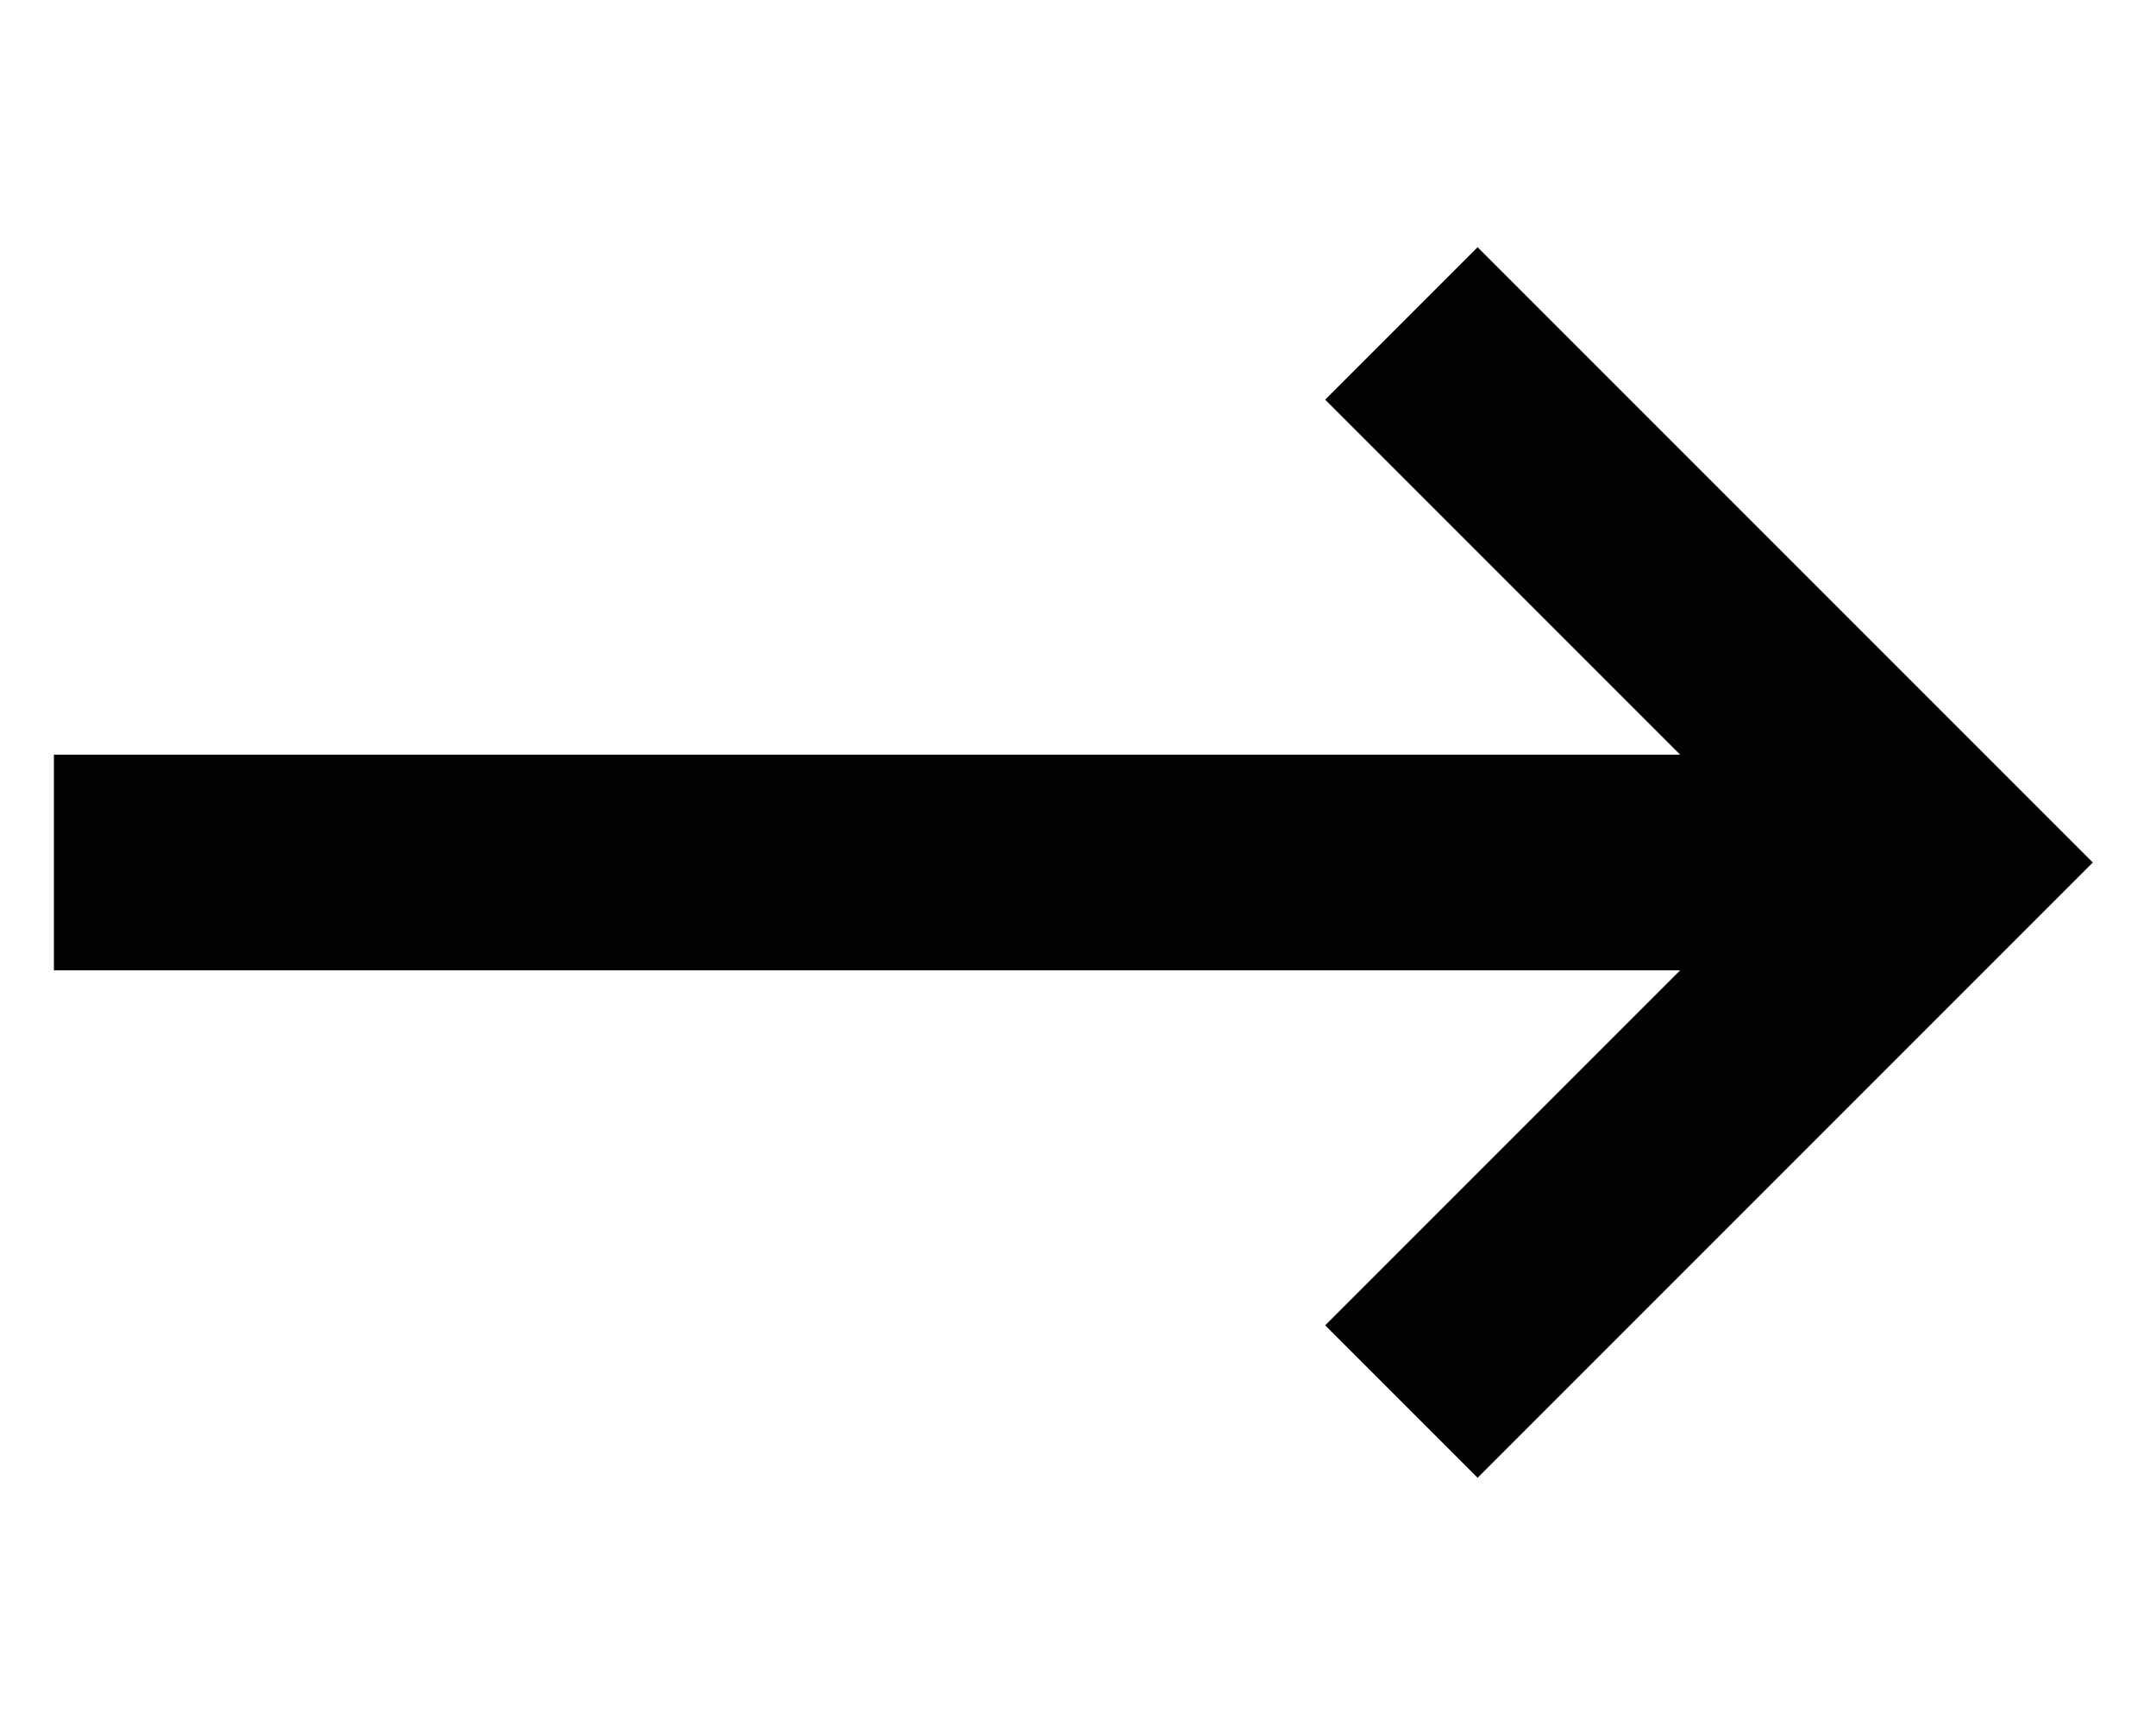
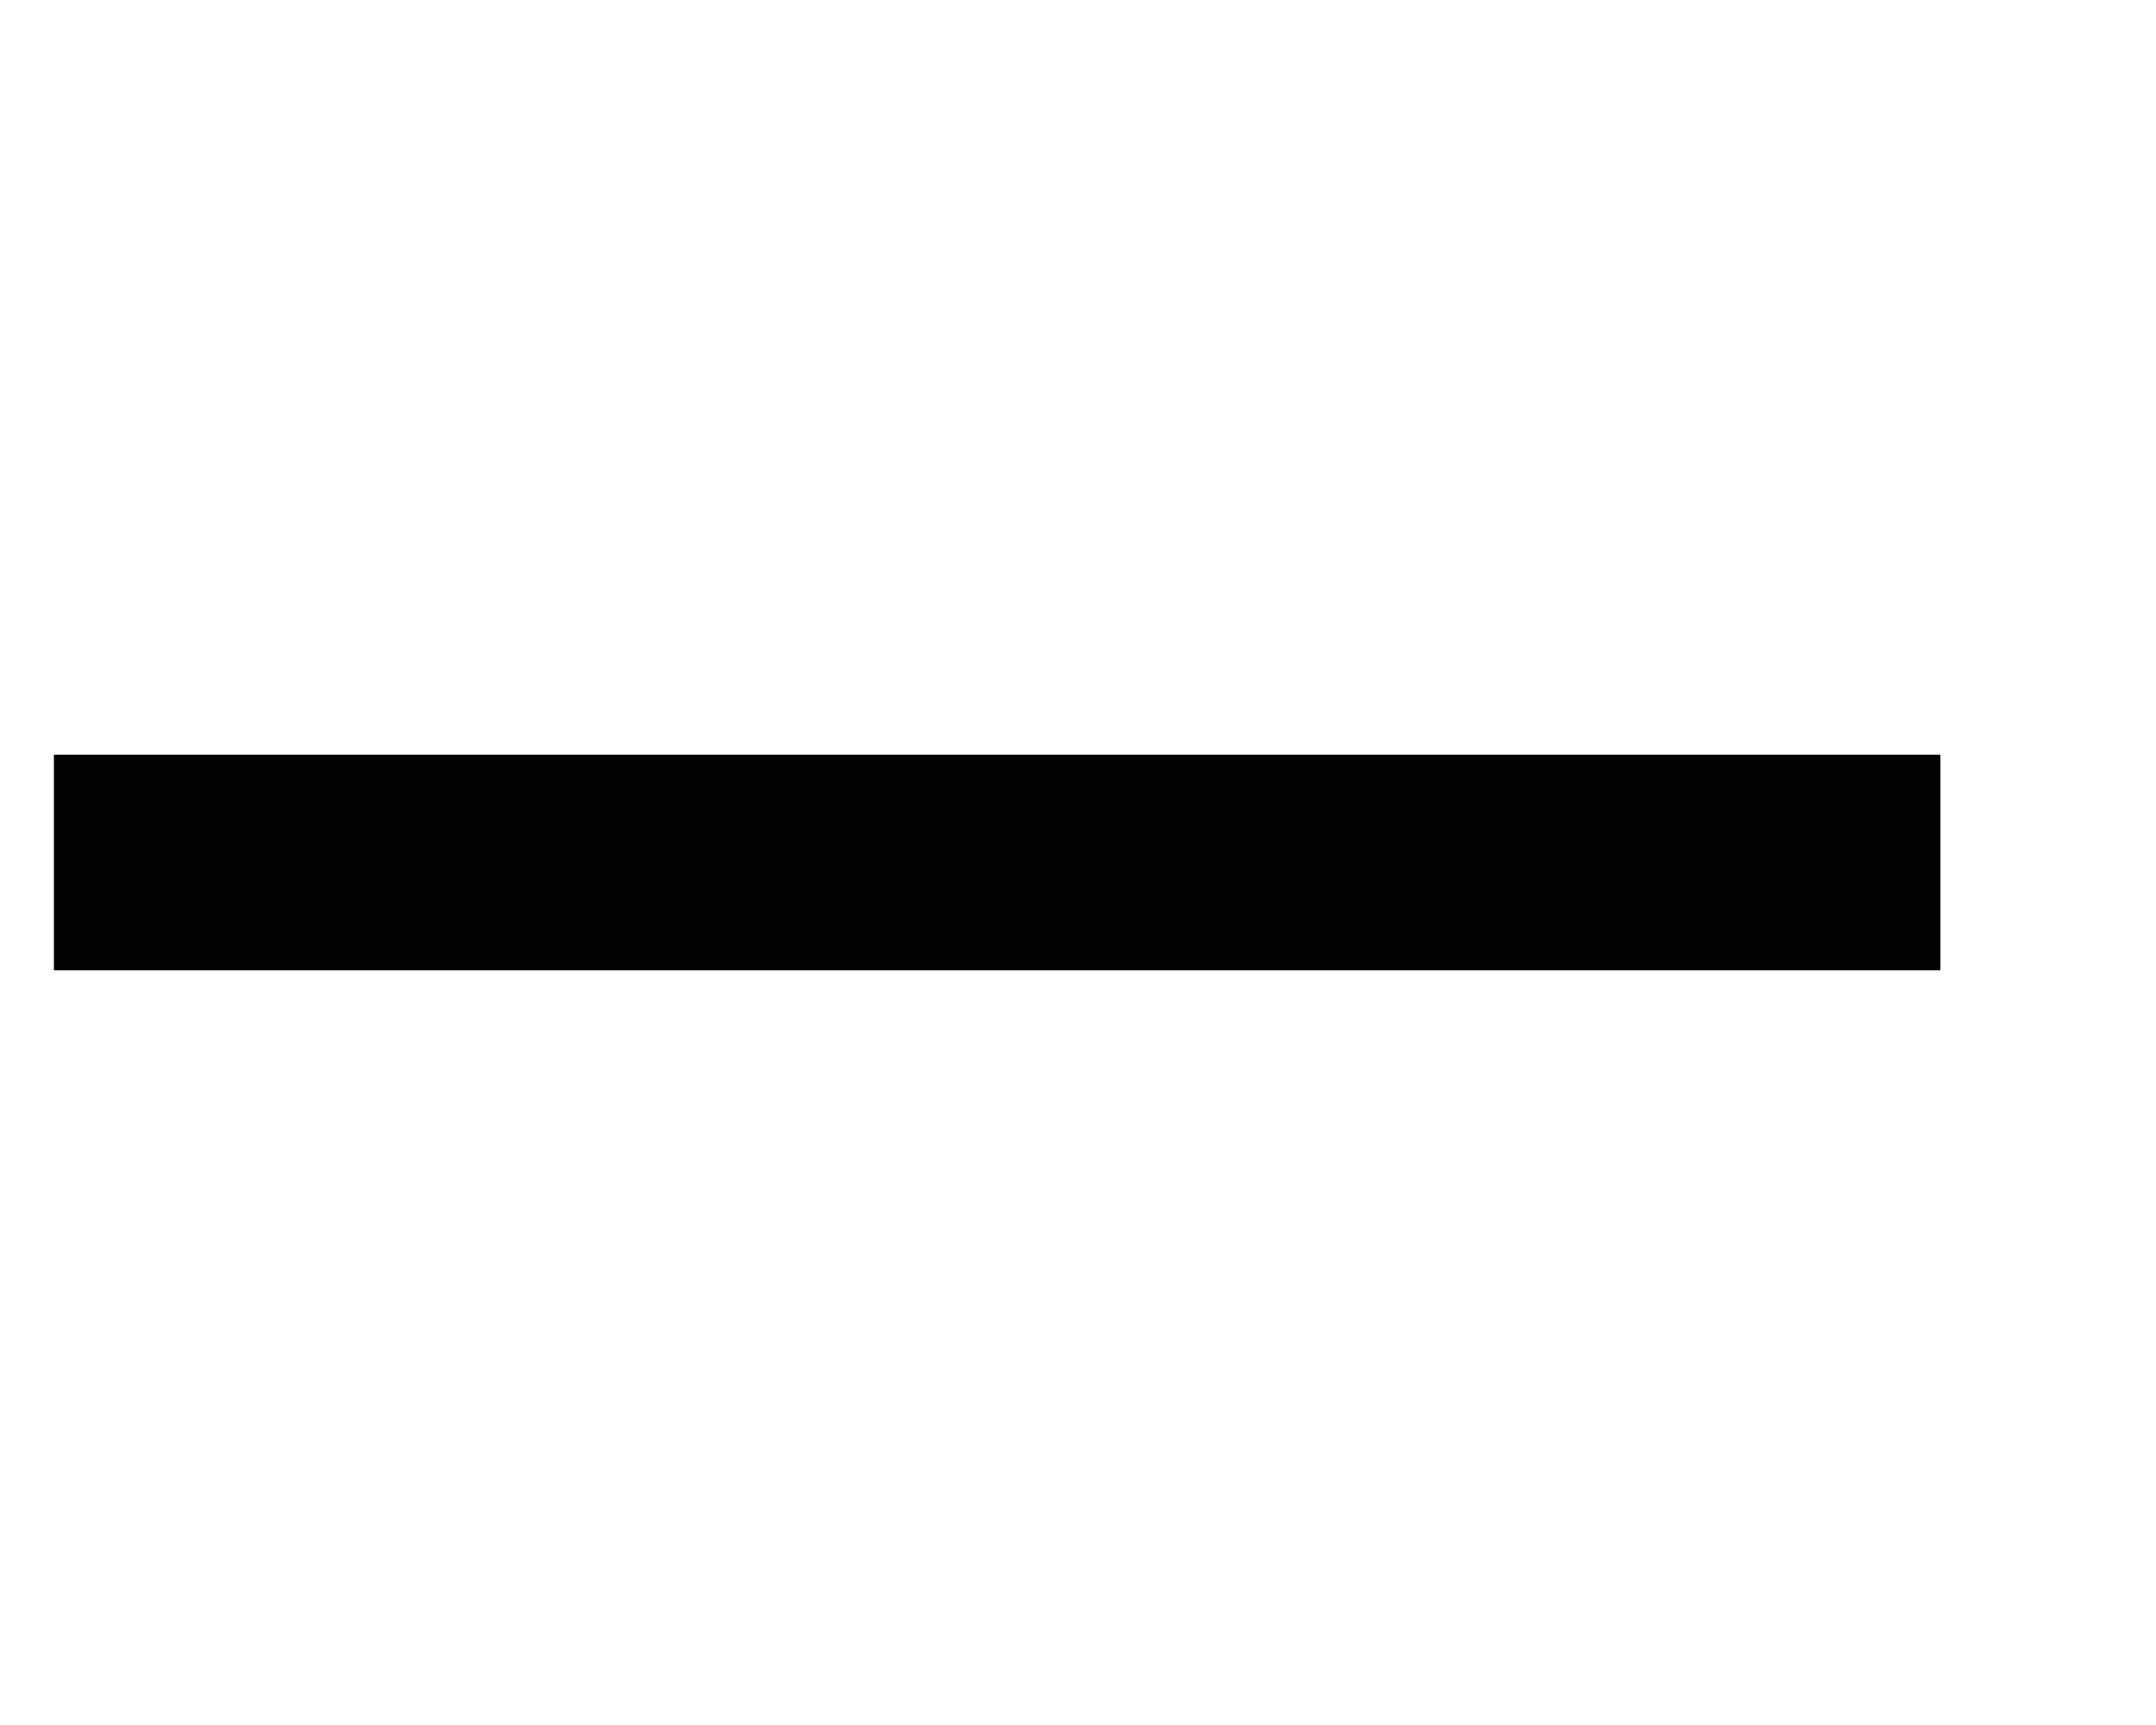
<svg xmlns="http://www.w3.org/2000/svg" width="30" height="24" viewBox="0 0 30 24" fill="none">
  <g id="Frame">
    <g id="arrow-right-1--arrow-right-keyboard">
      <path id="Rectangle 33" d="M0.75 12H27" stroke="#020203" stroke-width="3" />
-       <path id="Vector 163" d="M19.5 4.5L27 12L19.5 19.5" stroke="#020203" stroke-width="3" />
    </g>
  </g>
</svg>